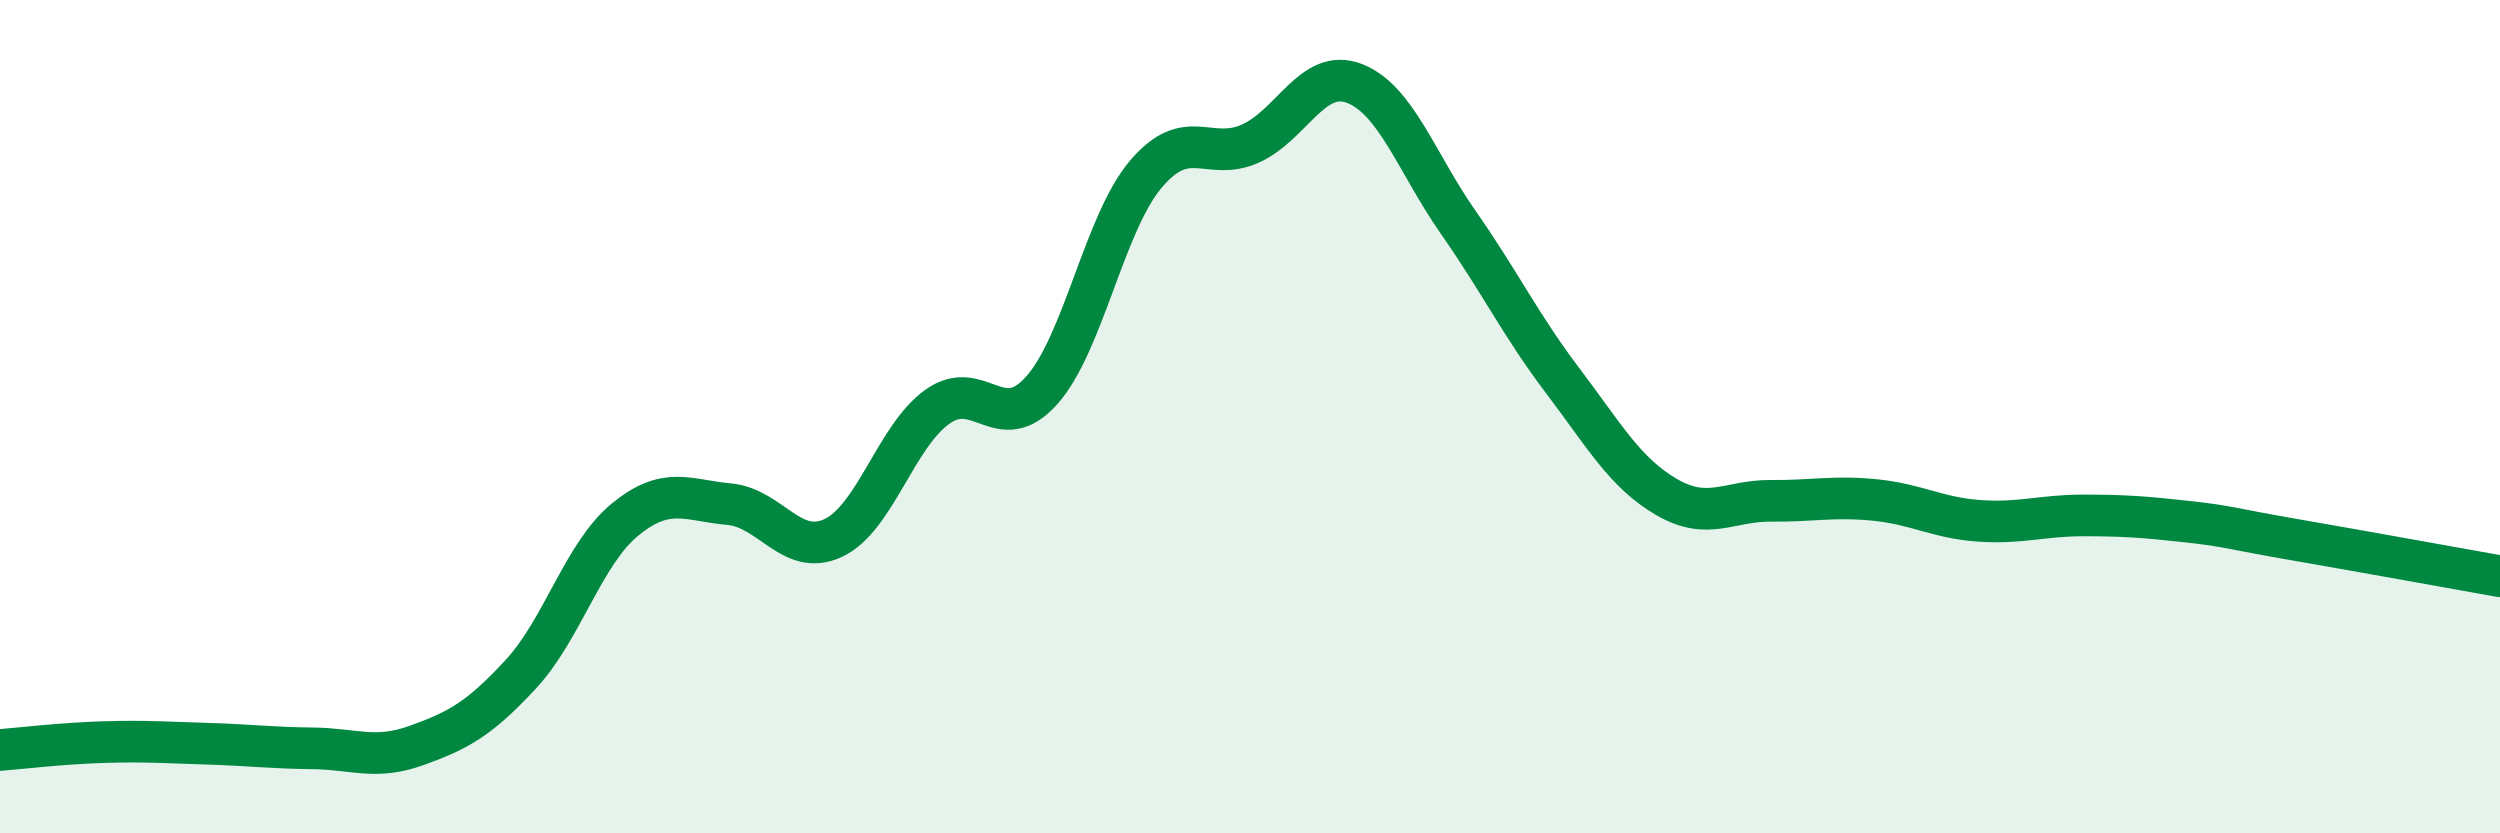
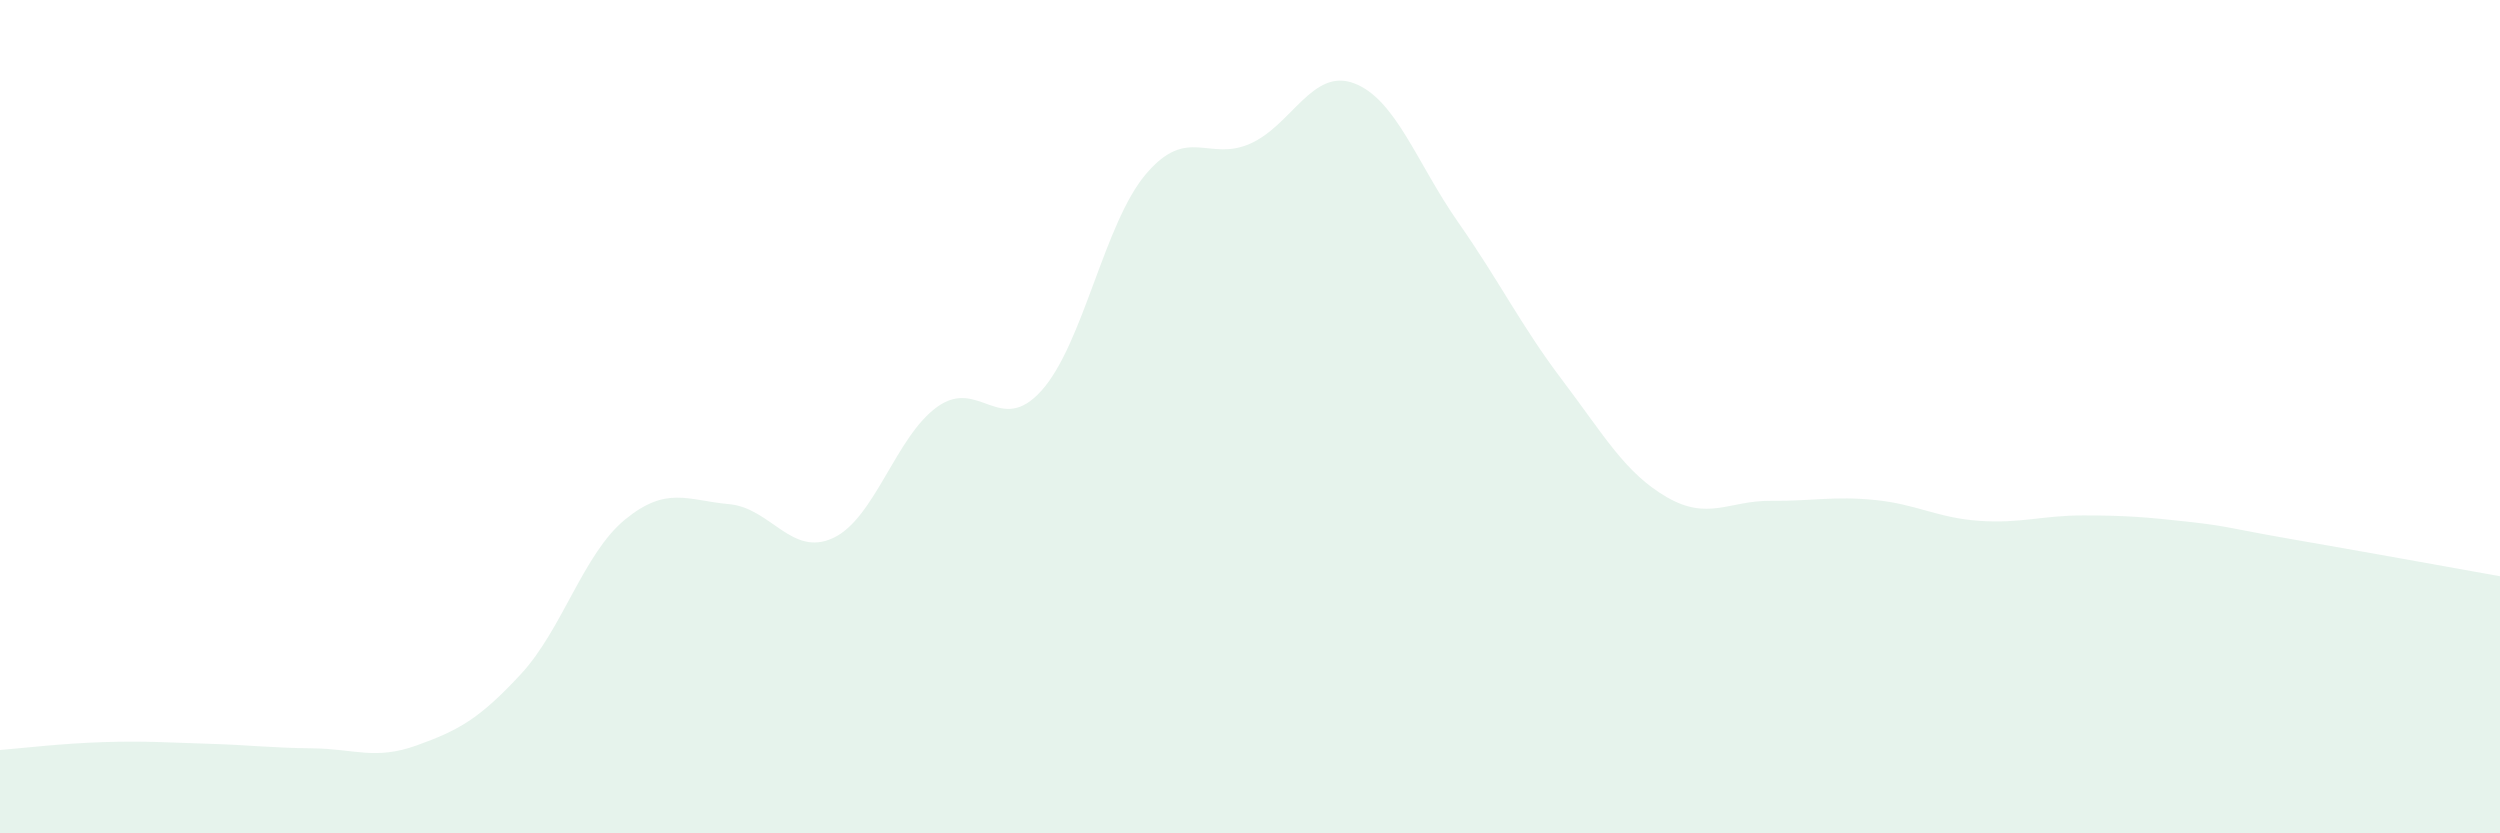
<svg xmlns="http://www.w3.org/2000/svg" width="60" height="20" viewBox="0 0 60 20">
  <path d="M 0,18 C 0.5,17.96 1.5,17.84 2.5,17.81 C 3.5,17.78 4,17.82 5,17.85 C 6,17.88 6.5,17.95 7.5,17.96 C 8.5,17.97 9,18.25 10,17.89 C 11,17.53 11.5,17.26 12.5,16.18 C 13.5,15.1 14,13.29 15,12.47 C 16,11.65 16.5,12.01 17.5,12.1 C 18.5,12.19 19,13.38 20,12.91 C 21,12.44 21.5,10.47 22.5,9.76 C 23.5,9.05 24,10.49 25,9.37 C 26,8.25 26.5,5.36 27.5,4.18 C 28.5,3 29,3.89 30,3.45 C 31,3.01 31.5,1.62 32.5,2 C 33.5,2.38 34,3.91 35,5.34 C 36,6.77 36.5,7.81 37.5,9.13 C 38.5,10.45 39,11.35 40,11.93 C 41,12.51 41.5,12.01 42.5,12.02 C 43.5,12.03 44,11.9 45,12 C 46,12.1 46.5,12.43 47.5,12.5 C 48.5,12.57 49,12.37 50,12.37 C 51,12.37 51.5,12.41 52.5,12.52 C 53.5,12.63 53.5,12.68 55,12.94 C 56.5,13.2 59,13.65 60,13.83L60 20L0 20Z" fill="#008740" opacity="0.1" stroke-linecap="round" stroke-linejoin="round" />
-   <path d="M 0,18 C 0.5,17.96 1.5,17.84 2.5,17.81 C 3.5,17.78 4,17.82 5,17.85 C 6,17.88 6.5,17.95 7.5,17.96 C 8.5,17.97 9,18.25 10,17.89 C 11,17.53 11.5,17.26 12.5,16.18 C 13.5,15.1 14,13.29 15,12.47 C 16,11.65 16.5,12.01 17.5,12.1 C 18.5,12.19 19,13.38 20,12.91 C 21,12.44 21.5,10.47 22.5,9.76 C 23.5,9.05 24,10.49 25,9.37 C 26,8.25 26.5,5.36 27.5,4.18 C 28.5,3 29,3.89 30,3.45 C 31,3.01 31.5,1.62 32.5,2 C 33.5,2.38 34,3.91 35,5.34 C 36,6.77 36.5,7.81 37.5,9.13 C 38.5,10.45 39,11.35 40,11.93 C 41,12.51 41.5,12.01 42.5,12.02 C 43.5,12.03 44,11.9 45,12 C 46,12.1 46.5,12.43 47.5,12.5 C 48.5,12.57 49,12.37 50,12.37 C 51,12.37 51.5,12.41 52.5,12.52 C 53.5,12.63 53.5,12.68 55,12.94 C 56.5,13.2 59,13.65 60,13.83" stroke="#008740" stroke-width="1" fill="none" stroke-linecap="round" stroke-linejoin="round" />
</svg>